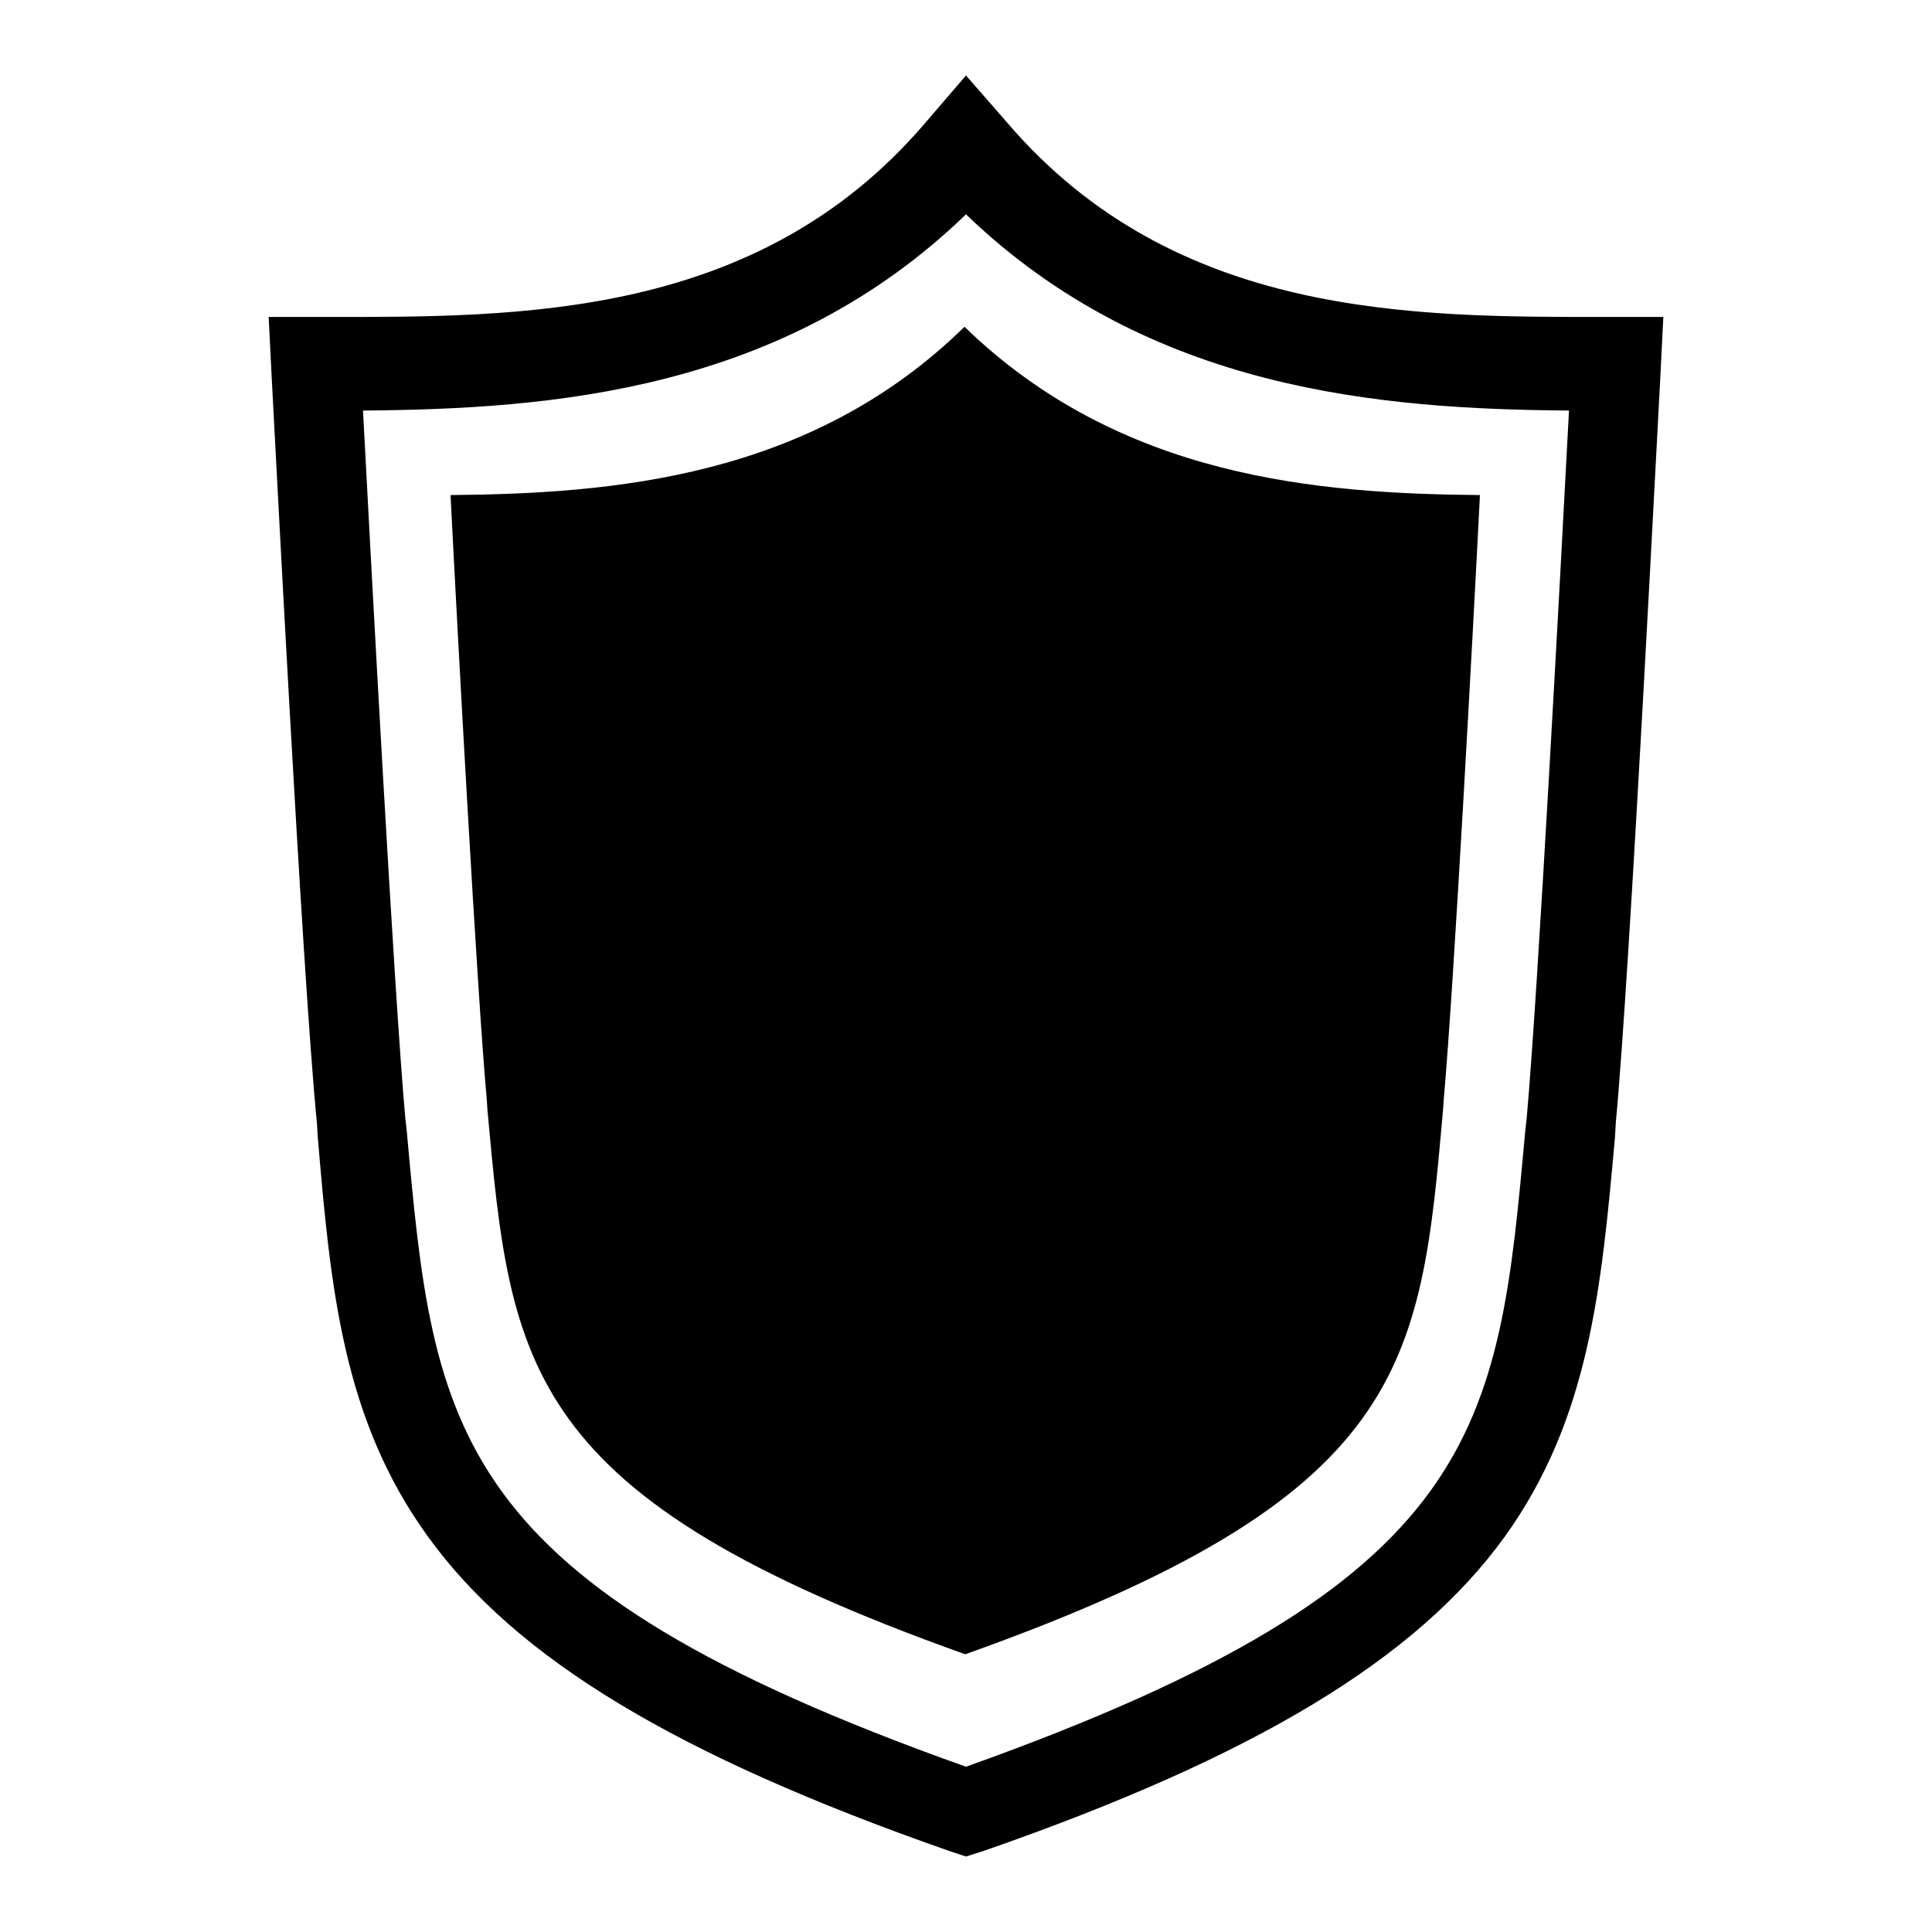
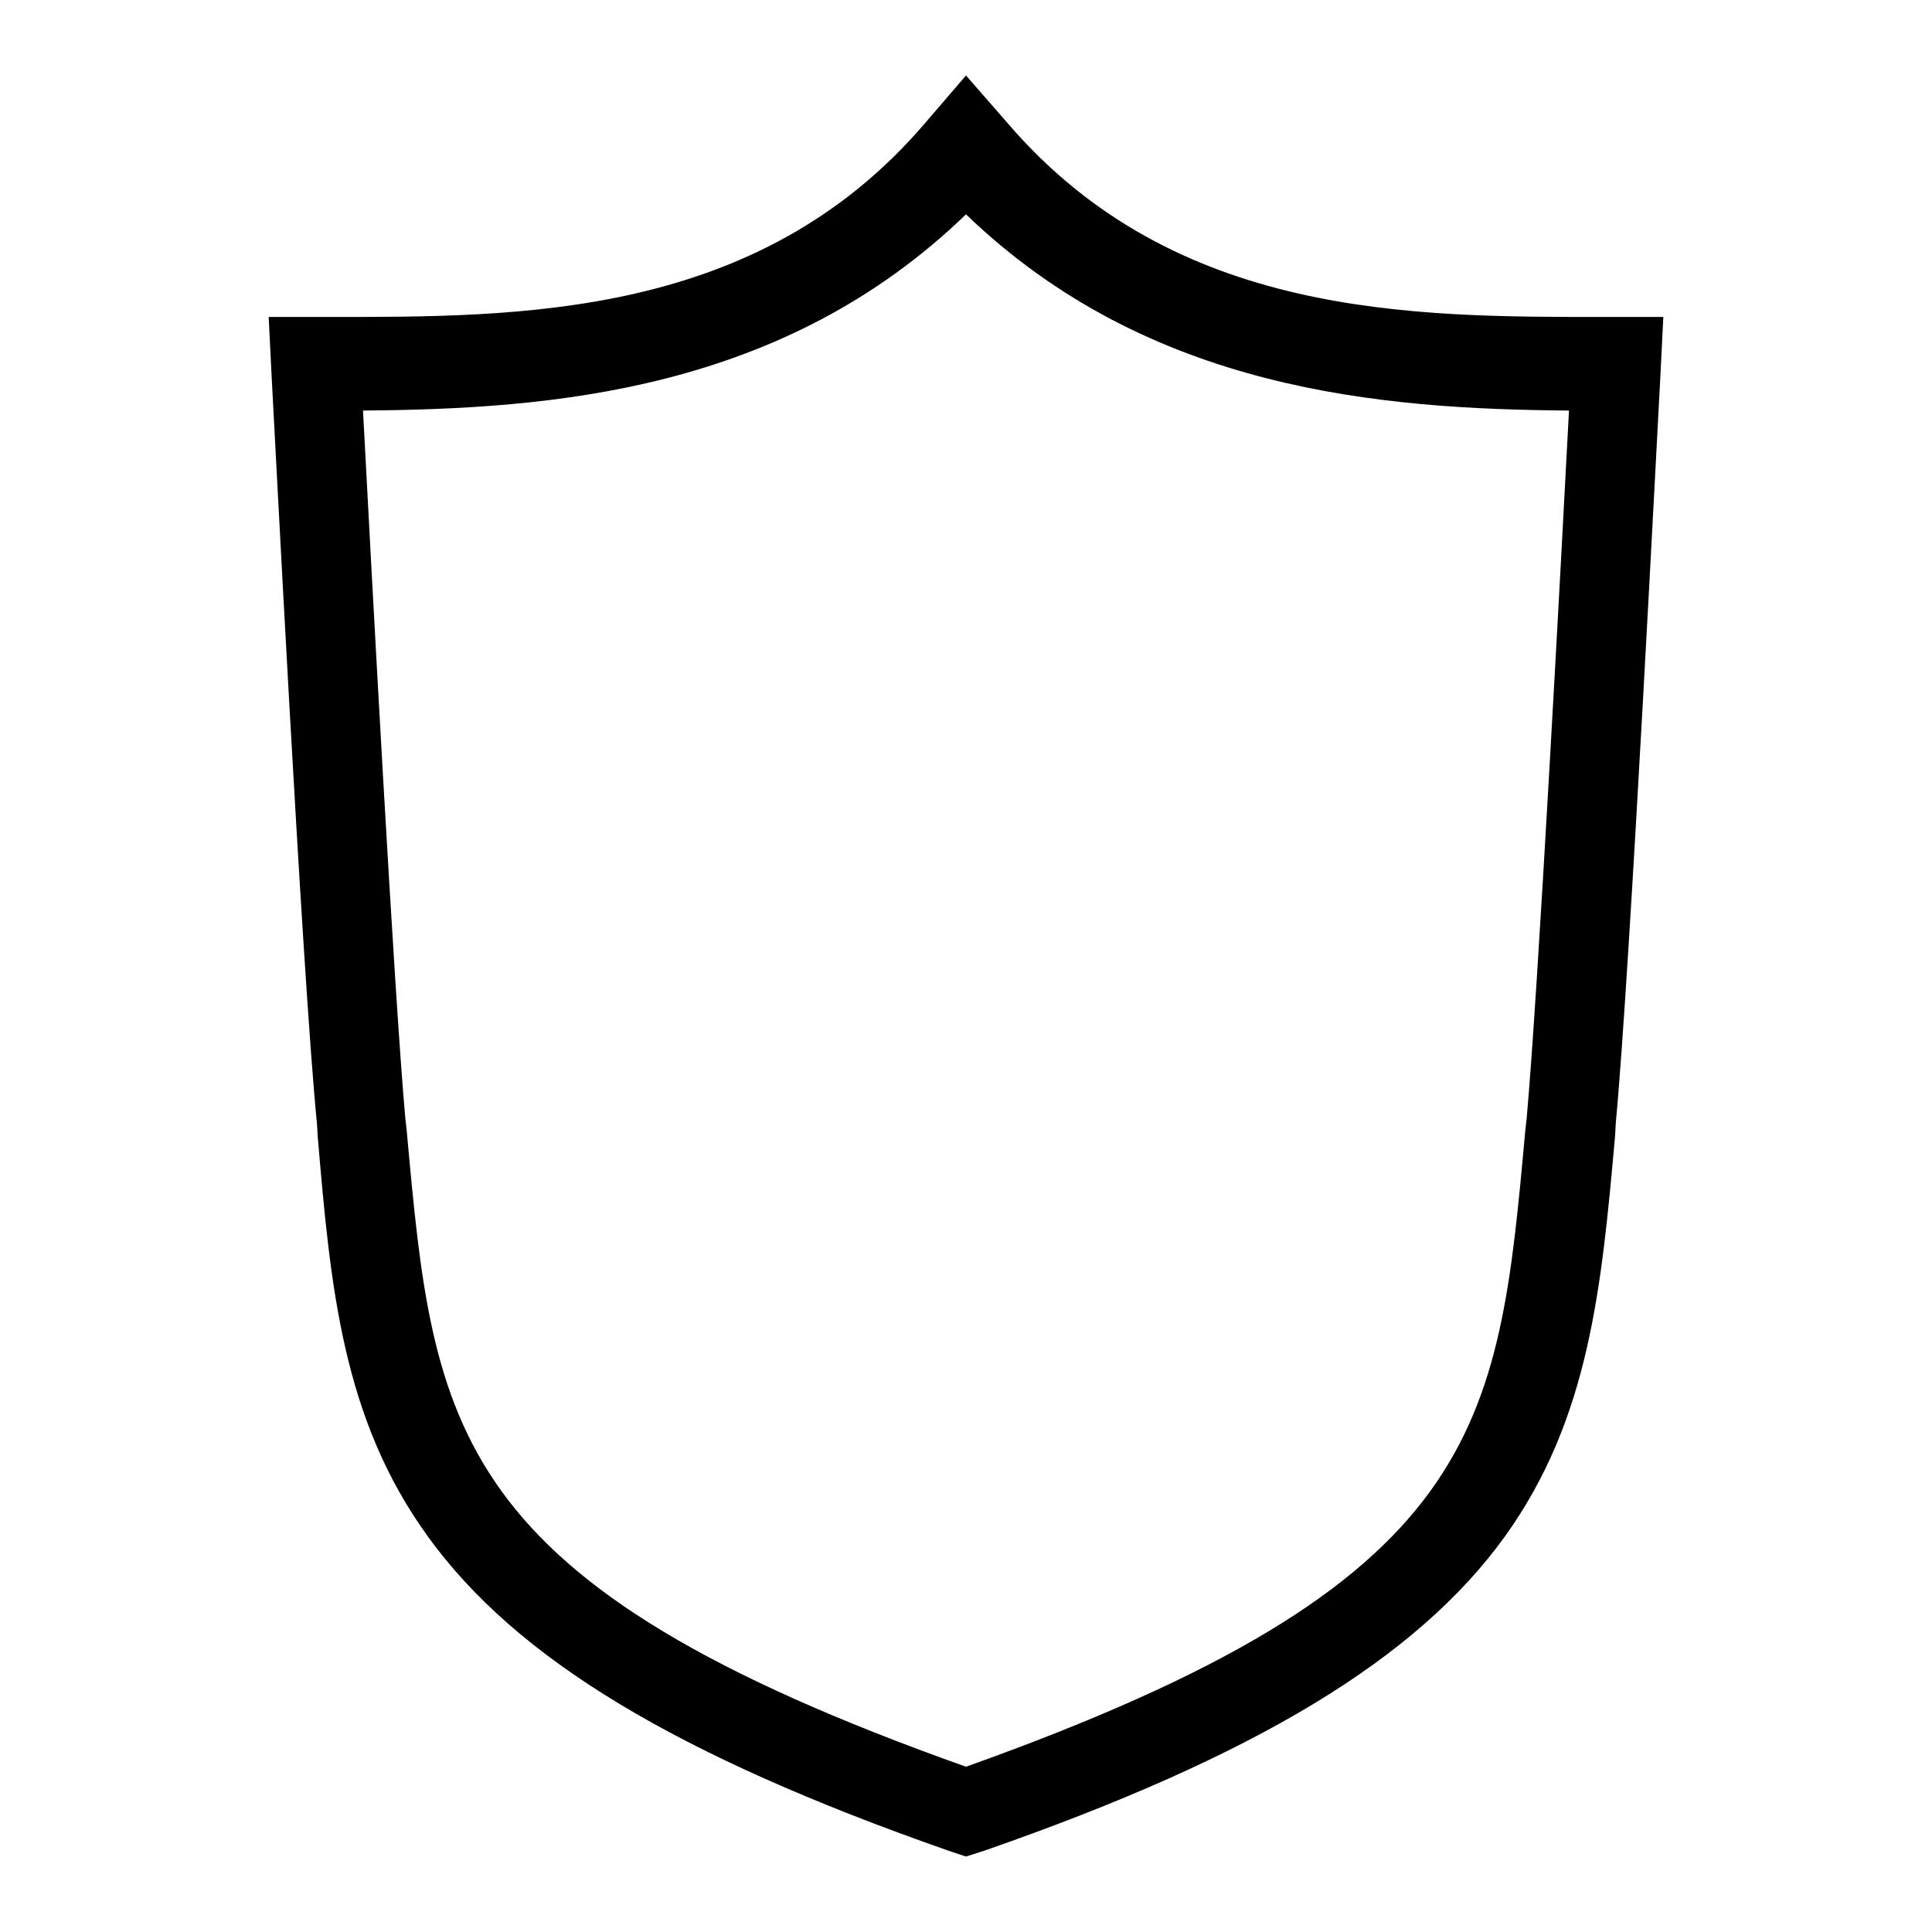
<svg xmlns="http://www.w3.org/2000/svg" version="1.1" x="0px" y="0px" viewBox="0 0 256 256" enable-background="new 0 0 256 256" xml:space="preserve">
  <g>
    <g>
      <path fill="#000000" d="M128,246l-2.4-0.8c-36-12.6-57.2-25.4-68.9-41.6c-11.3-15.6-12.9-32.9-14.6-53l-0.1-1.7C40,128.8,36.2,53.2,36,50l-0.4-8h7.7c25.4,0,57,0.3,79.2-25.6L128,10l5.5,6.3C155.7,42.2,187.3,42,212.7,42h7.7l-0.4,8c-0.2,3.2-4,78.7-5.9,98.8l-0.1,1.8c-1.8,20.1-3.4,37.4-14.6,53c-11.7,16.2-33,29.1-68.9,41.6L128,246z M48.1,54.4c1.1,20.9,4.1,77,5.6,93.7l0.2,1.8c3.6,39.6,5.4,59.8,74.1,84.2c68.7-24.5,70.5-44.6,74.1-84.2l0.2-1.8c1.5-16.7,4.5-72.8,5.6-93.7c-24.9-0.2-55.6-2.6-79.9-26C103.7,51.9,73,54.2,48.1,54.4z" />
-       <path fill="#000000" d="M59.7,65.6c0.9,17.9,3.5,65.8,4.8,80.1l0.1,1.5c3.1,33.9,4.6,51.1,63.3,72c58.7-20.9,60.3-38.1,63.3-72l0.1-1.5c1.3-14.3,3.9-62.3,4.8-80.1c-21.3-0.2-47.6-2.2-68.3-22.3C107.3,63.4,81,65.4,59.7,65.6z" />
-       <path fill="#000000" d="M168.9,113.3l-46.6,46l-29.4-27.9c-2.5-2.4-2.6-6.4-0.2-9c2.4-2.5,6.4-2.6,9-0.2l20.5,19.5l37.8-37.4c2.5-2.5,6.5-2.4,9,0C171.4,106.8,171.4,110.9,168.9,113.3z" />
-       <path fill="#000000" d="M169.8,77.6h-59.2l-15.2,60.9l26.1,0.3l-26.1,43.7v11.6l11.5-11.6l67-63.6h-37.6L169.8,77.6z" />
    </g>
  </g>
</svg>